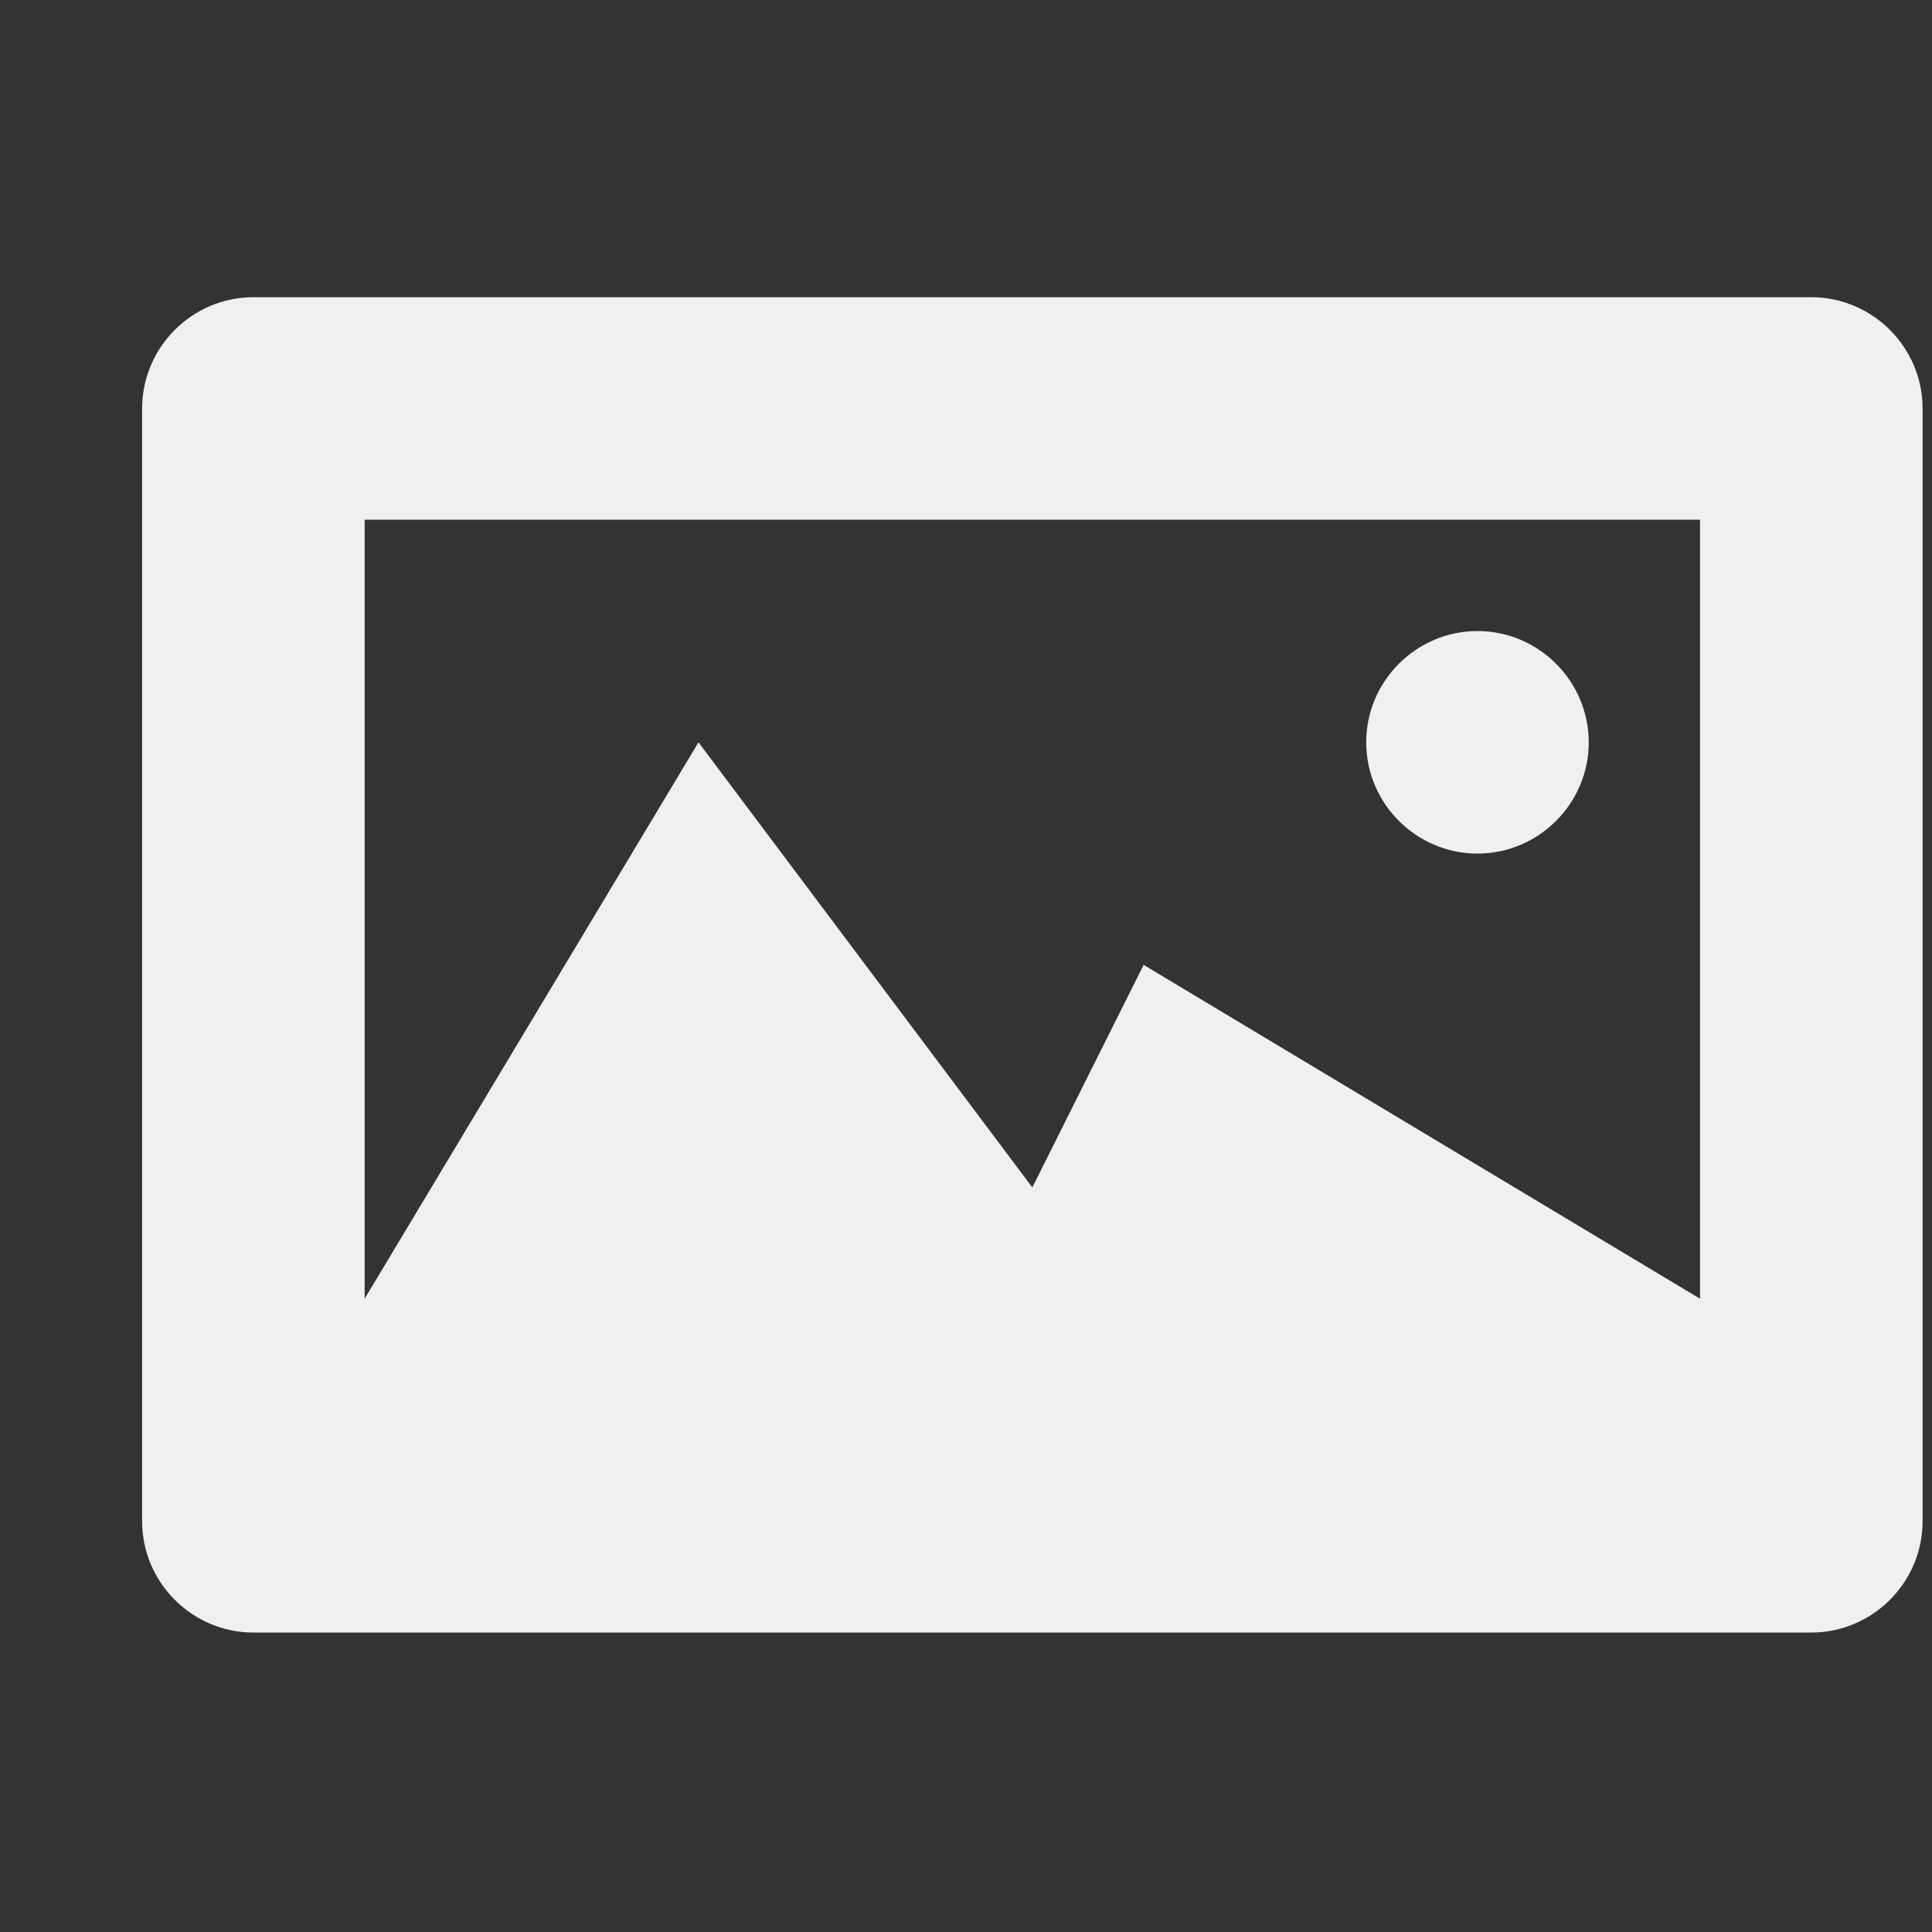
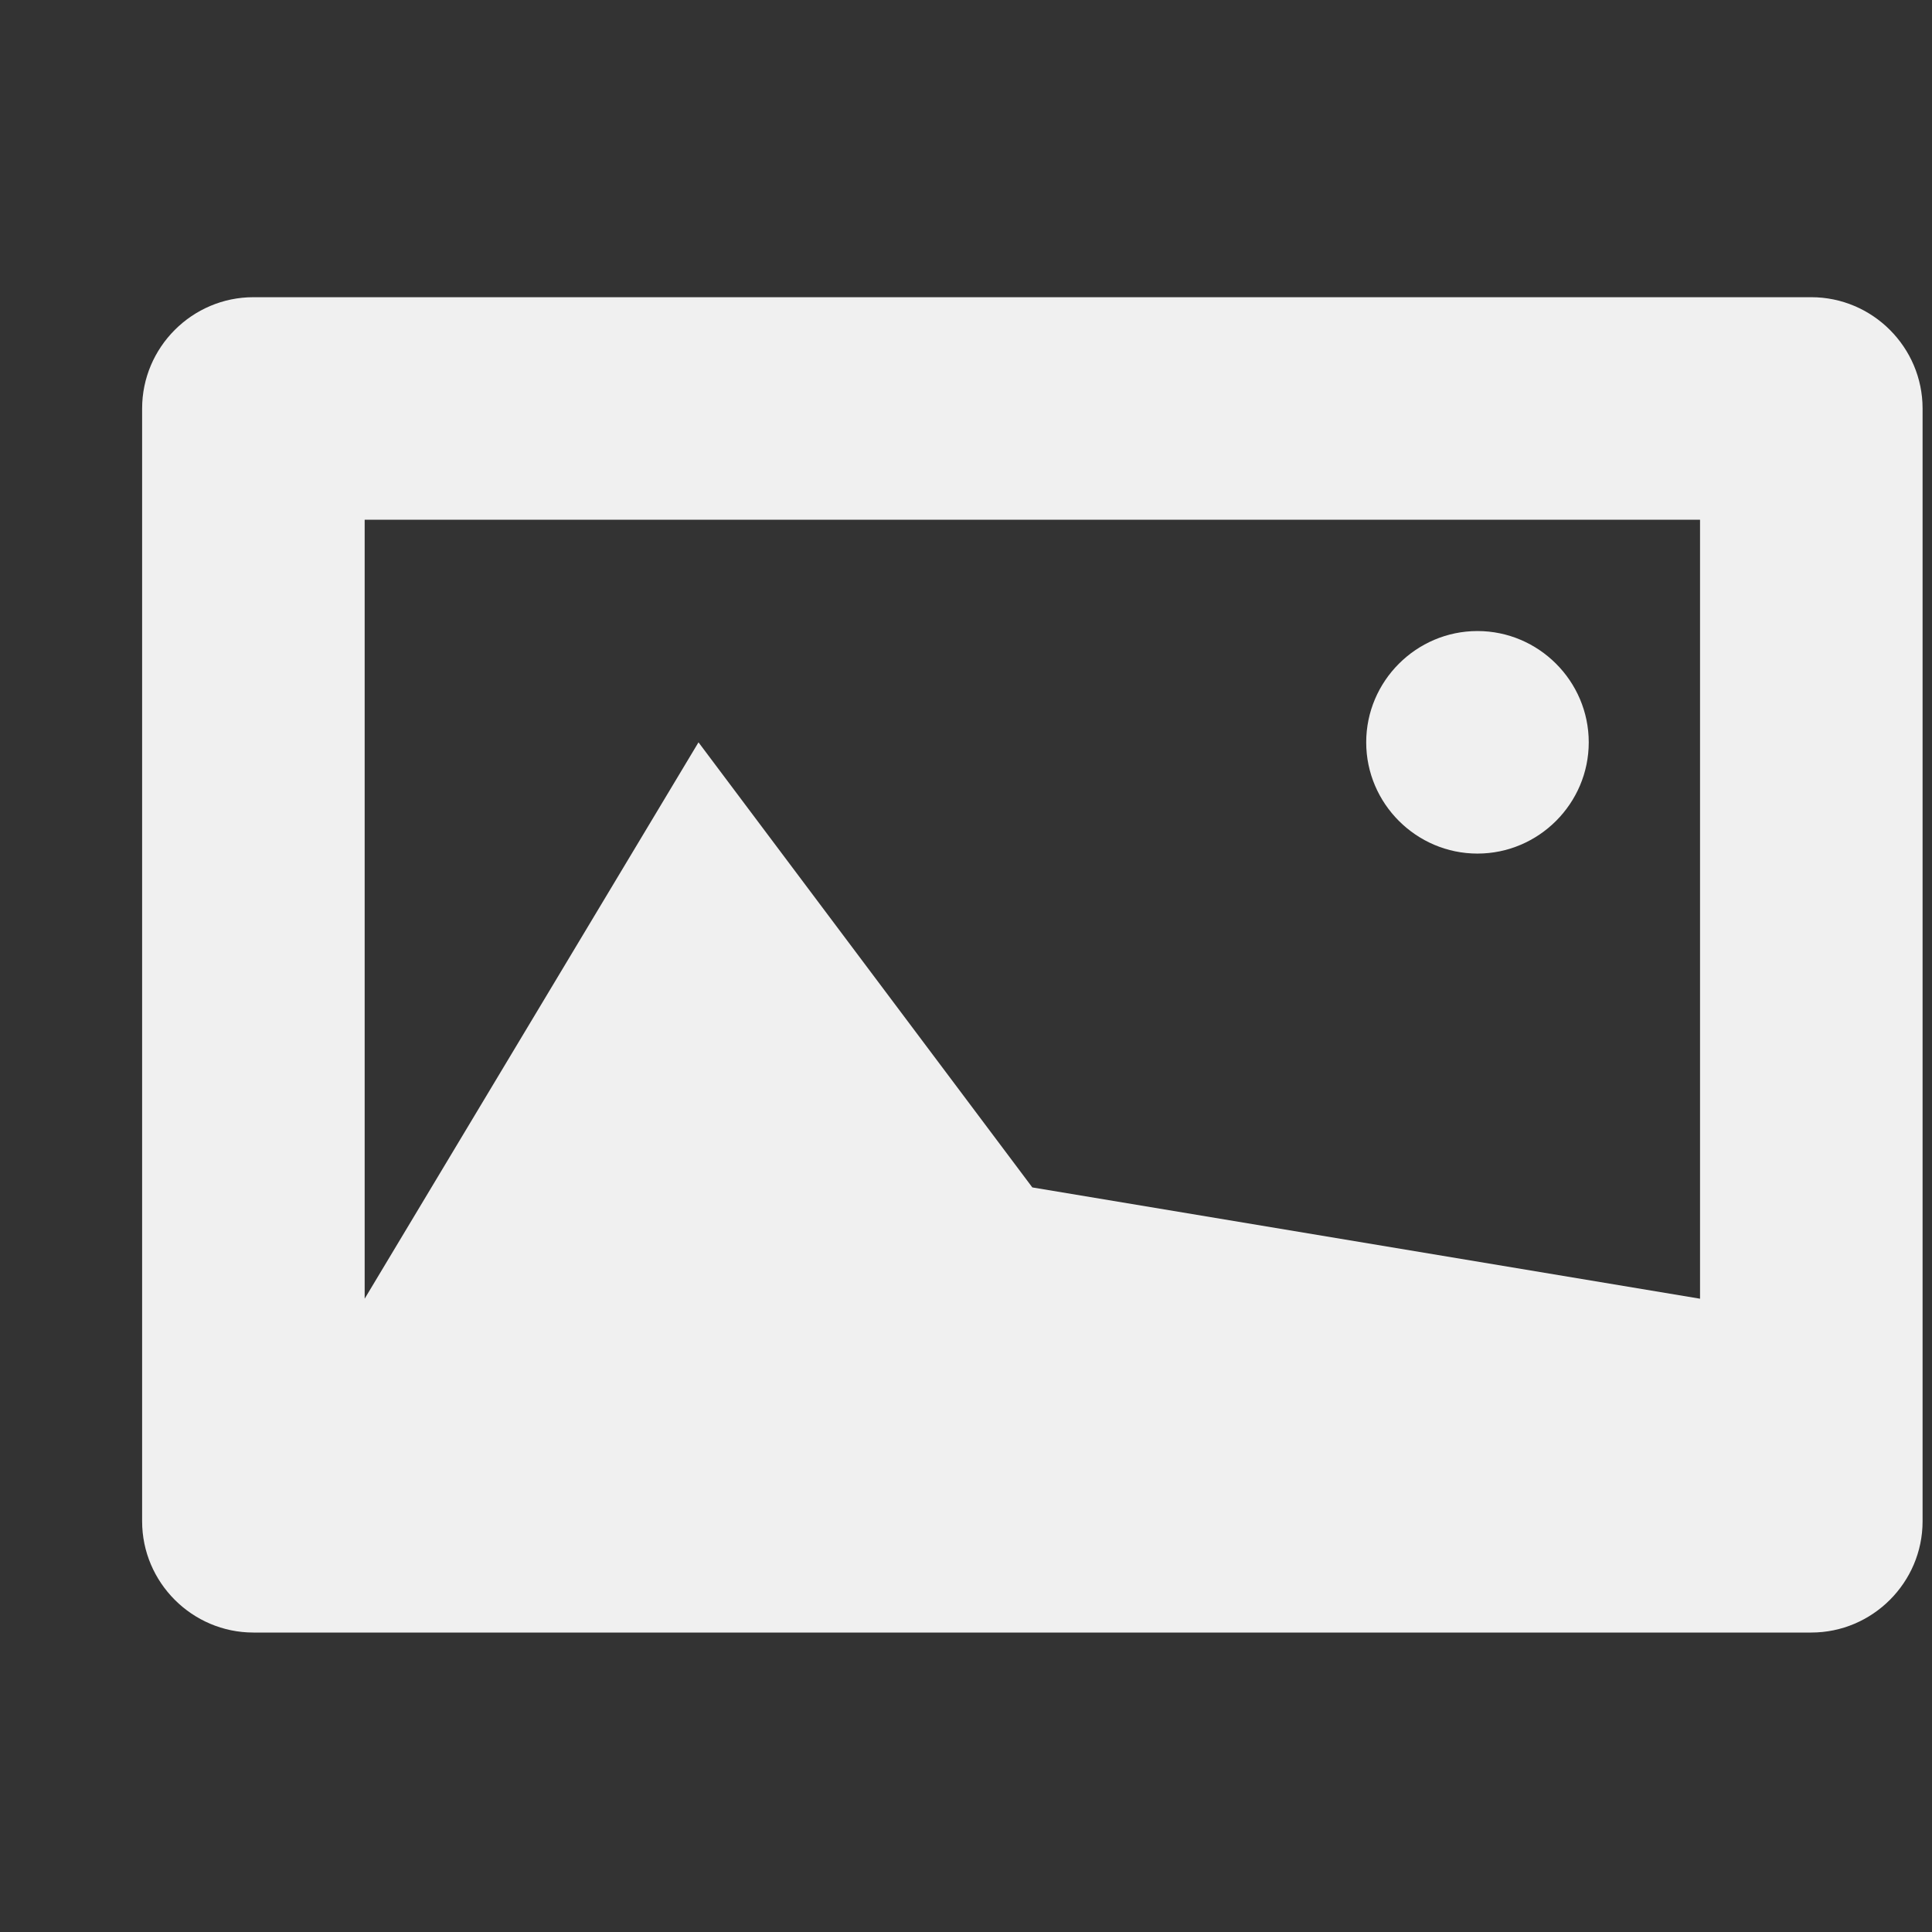
<svg xmlns="http://www.w3.org/2000/svg" width="48" height="48" viewBox="0 0 48 48" fill="none">
  <rect x="0" y="0" width="48" height="48" fill="#333333" stroke="none" />
-   <path fill-rule="evenodd" clip-rule="evenodd" d="M36.707 21.207C38.228 21.207 39.472 19.963 39.472 18.443C39.472 16.922 38.228 15.678 36.707 15.678C35.187 15.678 33.943 16.922 33.943 18.443C33.943 19.963 35.187 21.207 36.707 21.207ZM45.001 7.384H6.295C4.775 7.384 3.531 8.628 3.531 10.149V37.796C3.531 39.316 4.775 40.56 6.295 40.56H45.001C46.522 40.56 47.766 39.316 47.766 37.796V10.149C47.766 8.628 46.522 7.384 45.001 7.384ZM42.237 32.266L28.413 23.972L25.648 29.501L17.354 18.443L9.06 32.266V12.913H42.237V32.266Z" fill="#F0F0F0" />
+   <path fill-rule="evenodd" clip-rule="evenodd" d="M36.707 21.207C38.228 21.207 39.472 19.963 39.472 18.443C39.472 16.922 38.228 15.678 36.707 15.678C35.187 15.678 33.943 16.922 33.943 18.443C33.943 19.963 35.187 21.207 36.707 21.207ZM45.001 7.384H6.295C4.775 7.384 3.531 8.628 3.531 10.149V37.796C3.531 39.316 4.775 40.56 6.295 40.56H45.001C46.522 40.56 47.766 39.316 47.766 37.796V10.149C47.766 8.628 46.522 7.384 45.001 7.384ZM42.237 32.266L25.648 29.501L17.354 18.443L9.06 32.266V12.913H42.237V32.266Z" fill="#F0F0F0" />
</svg>